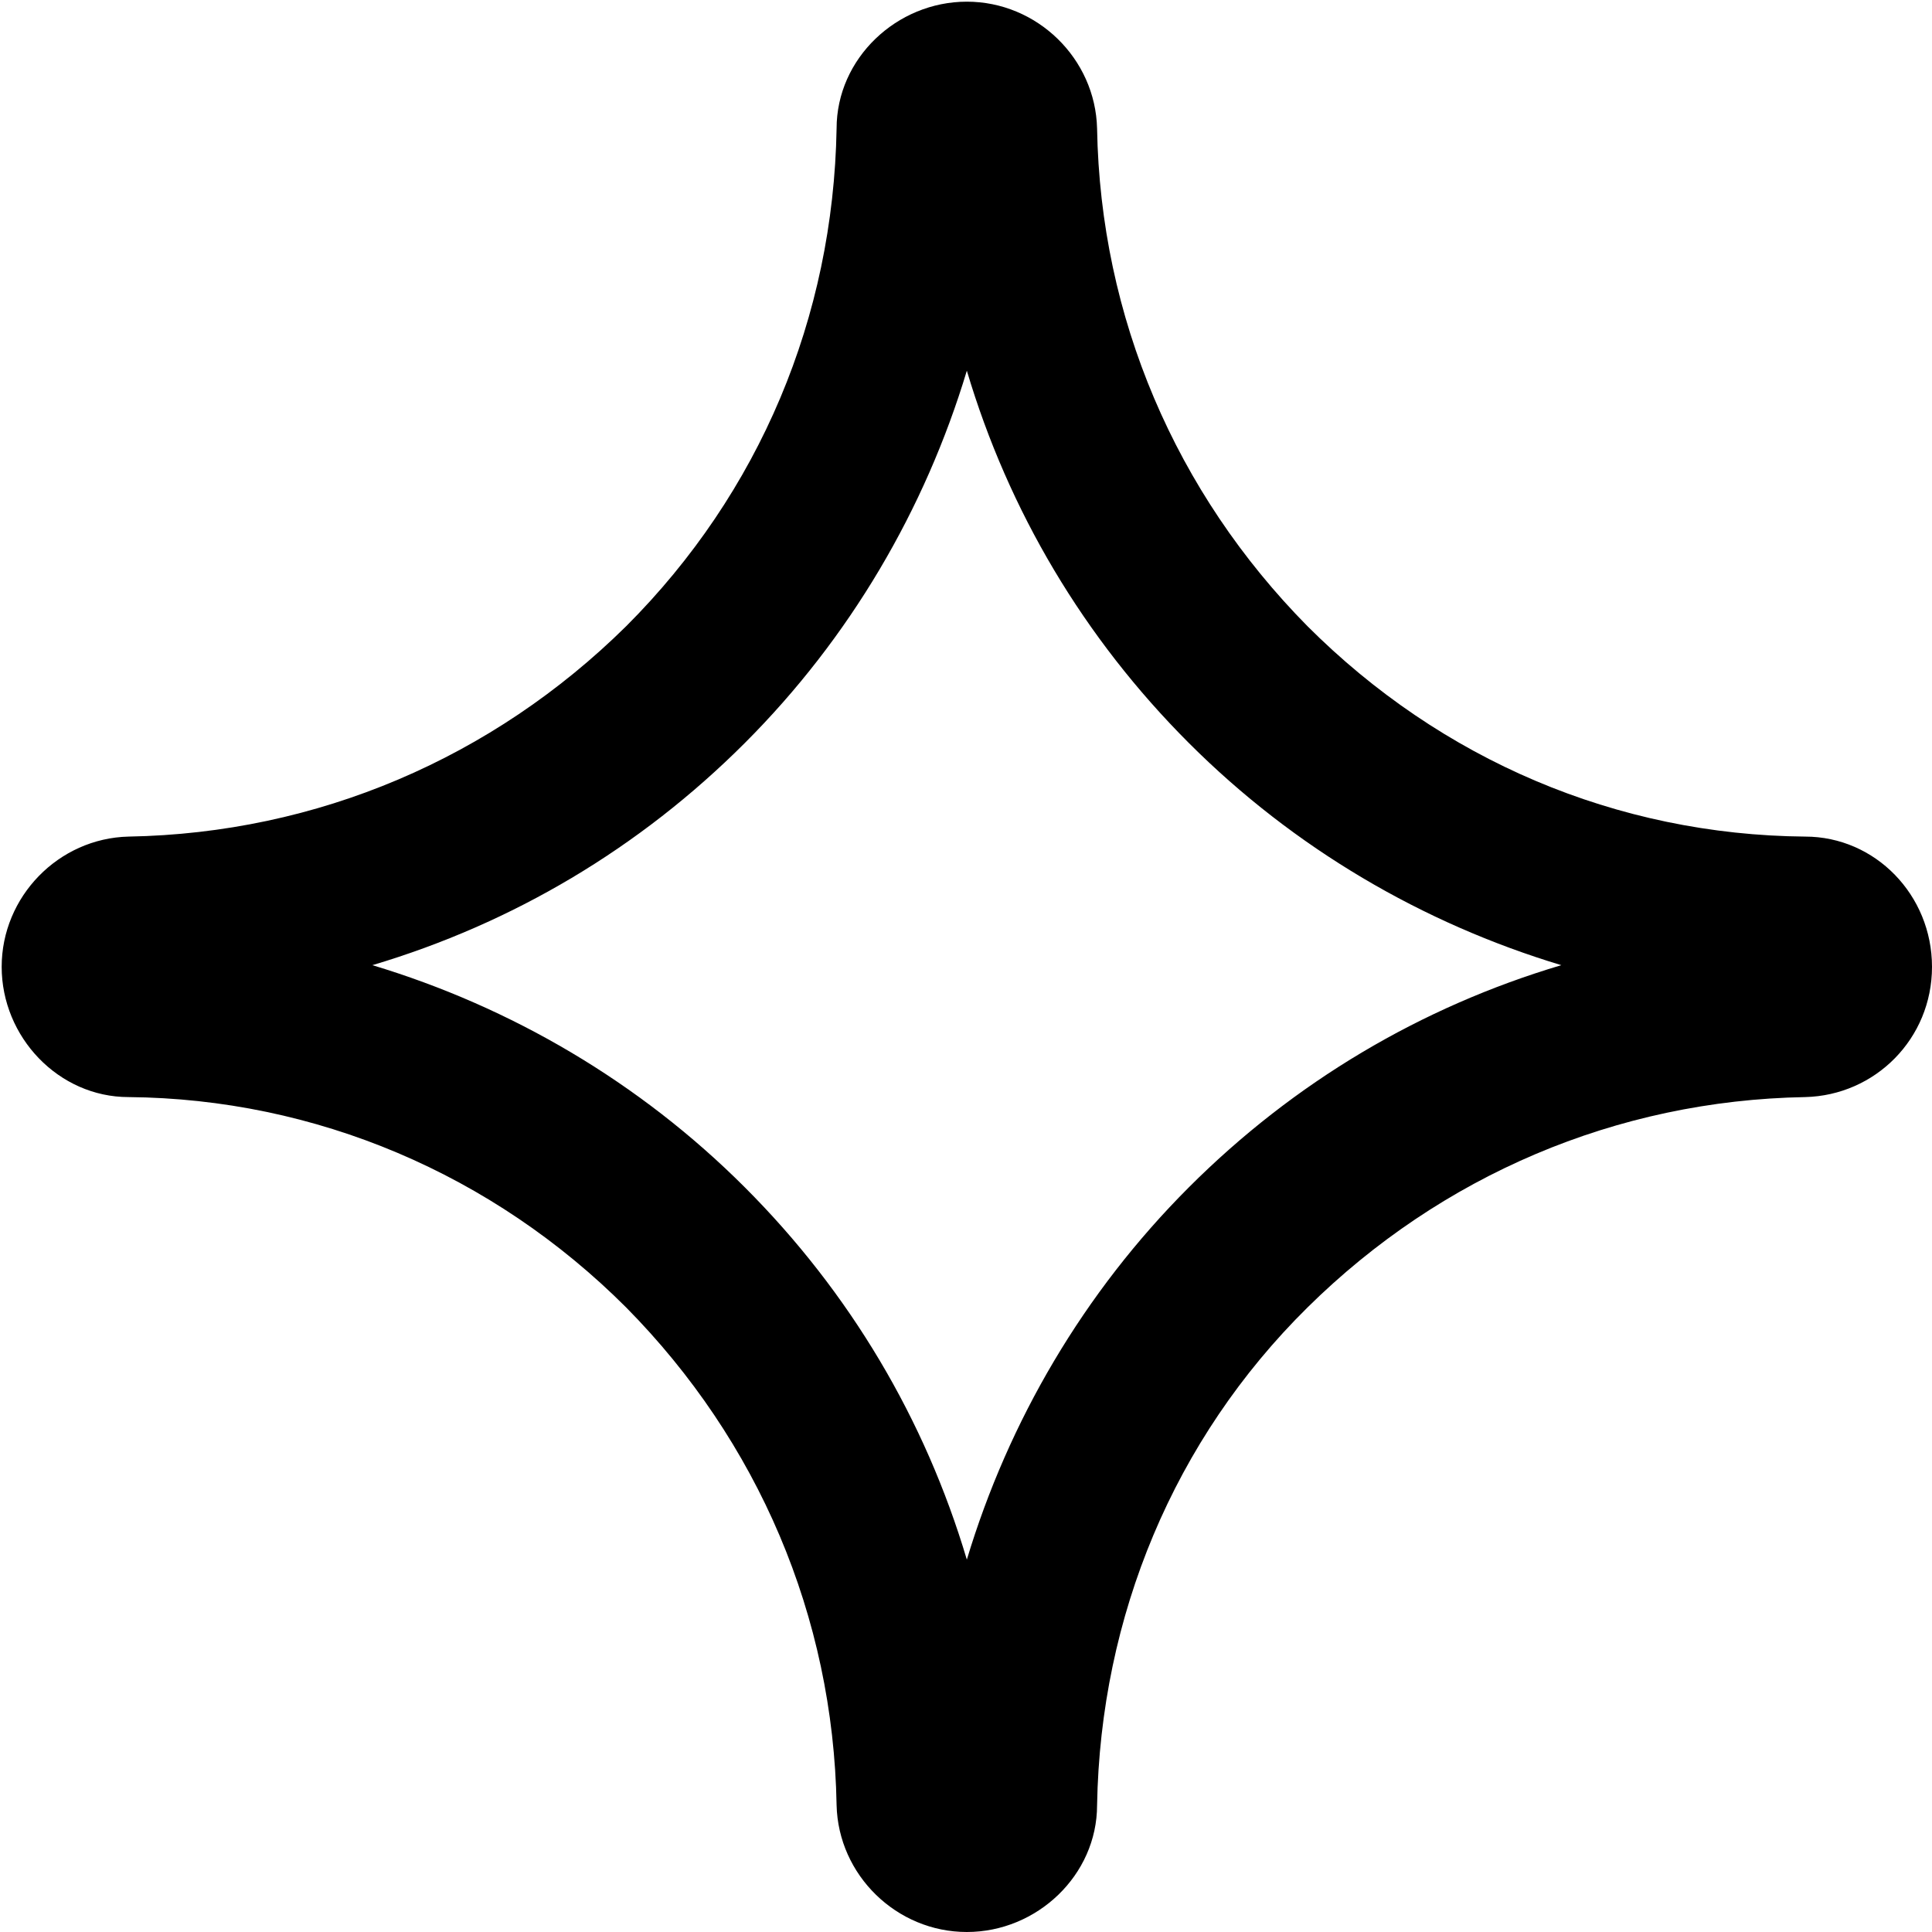
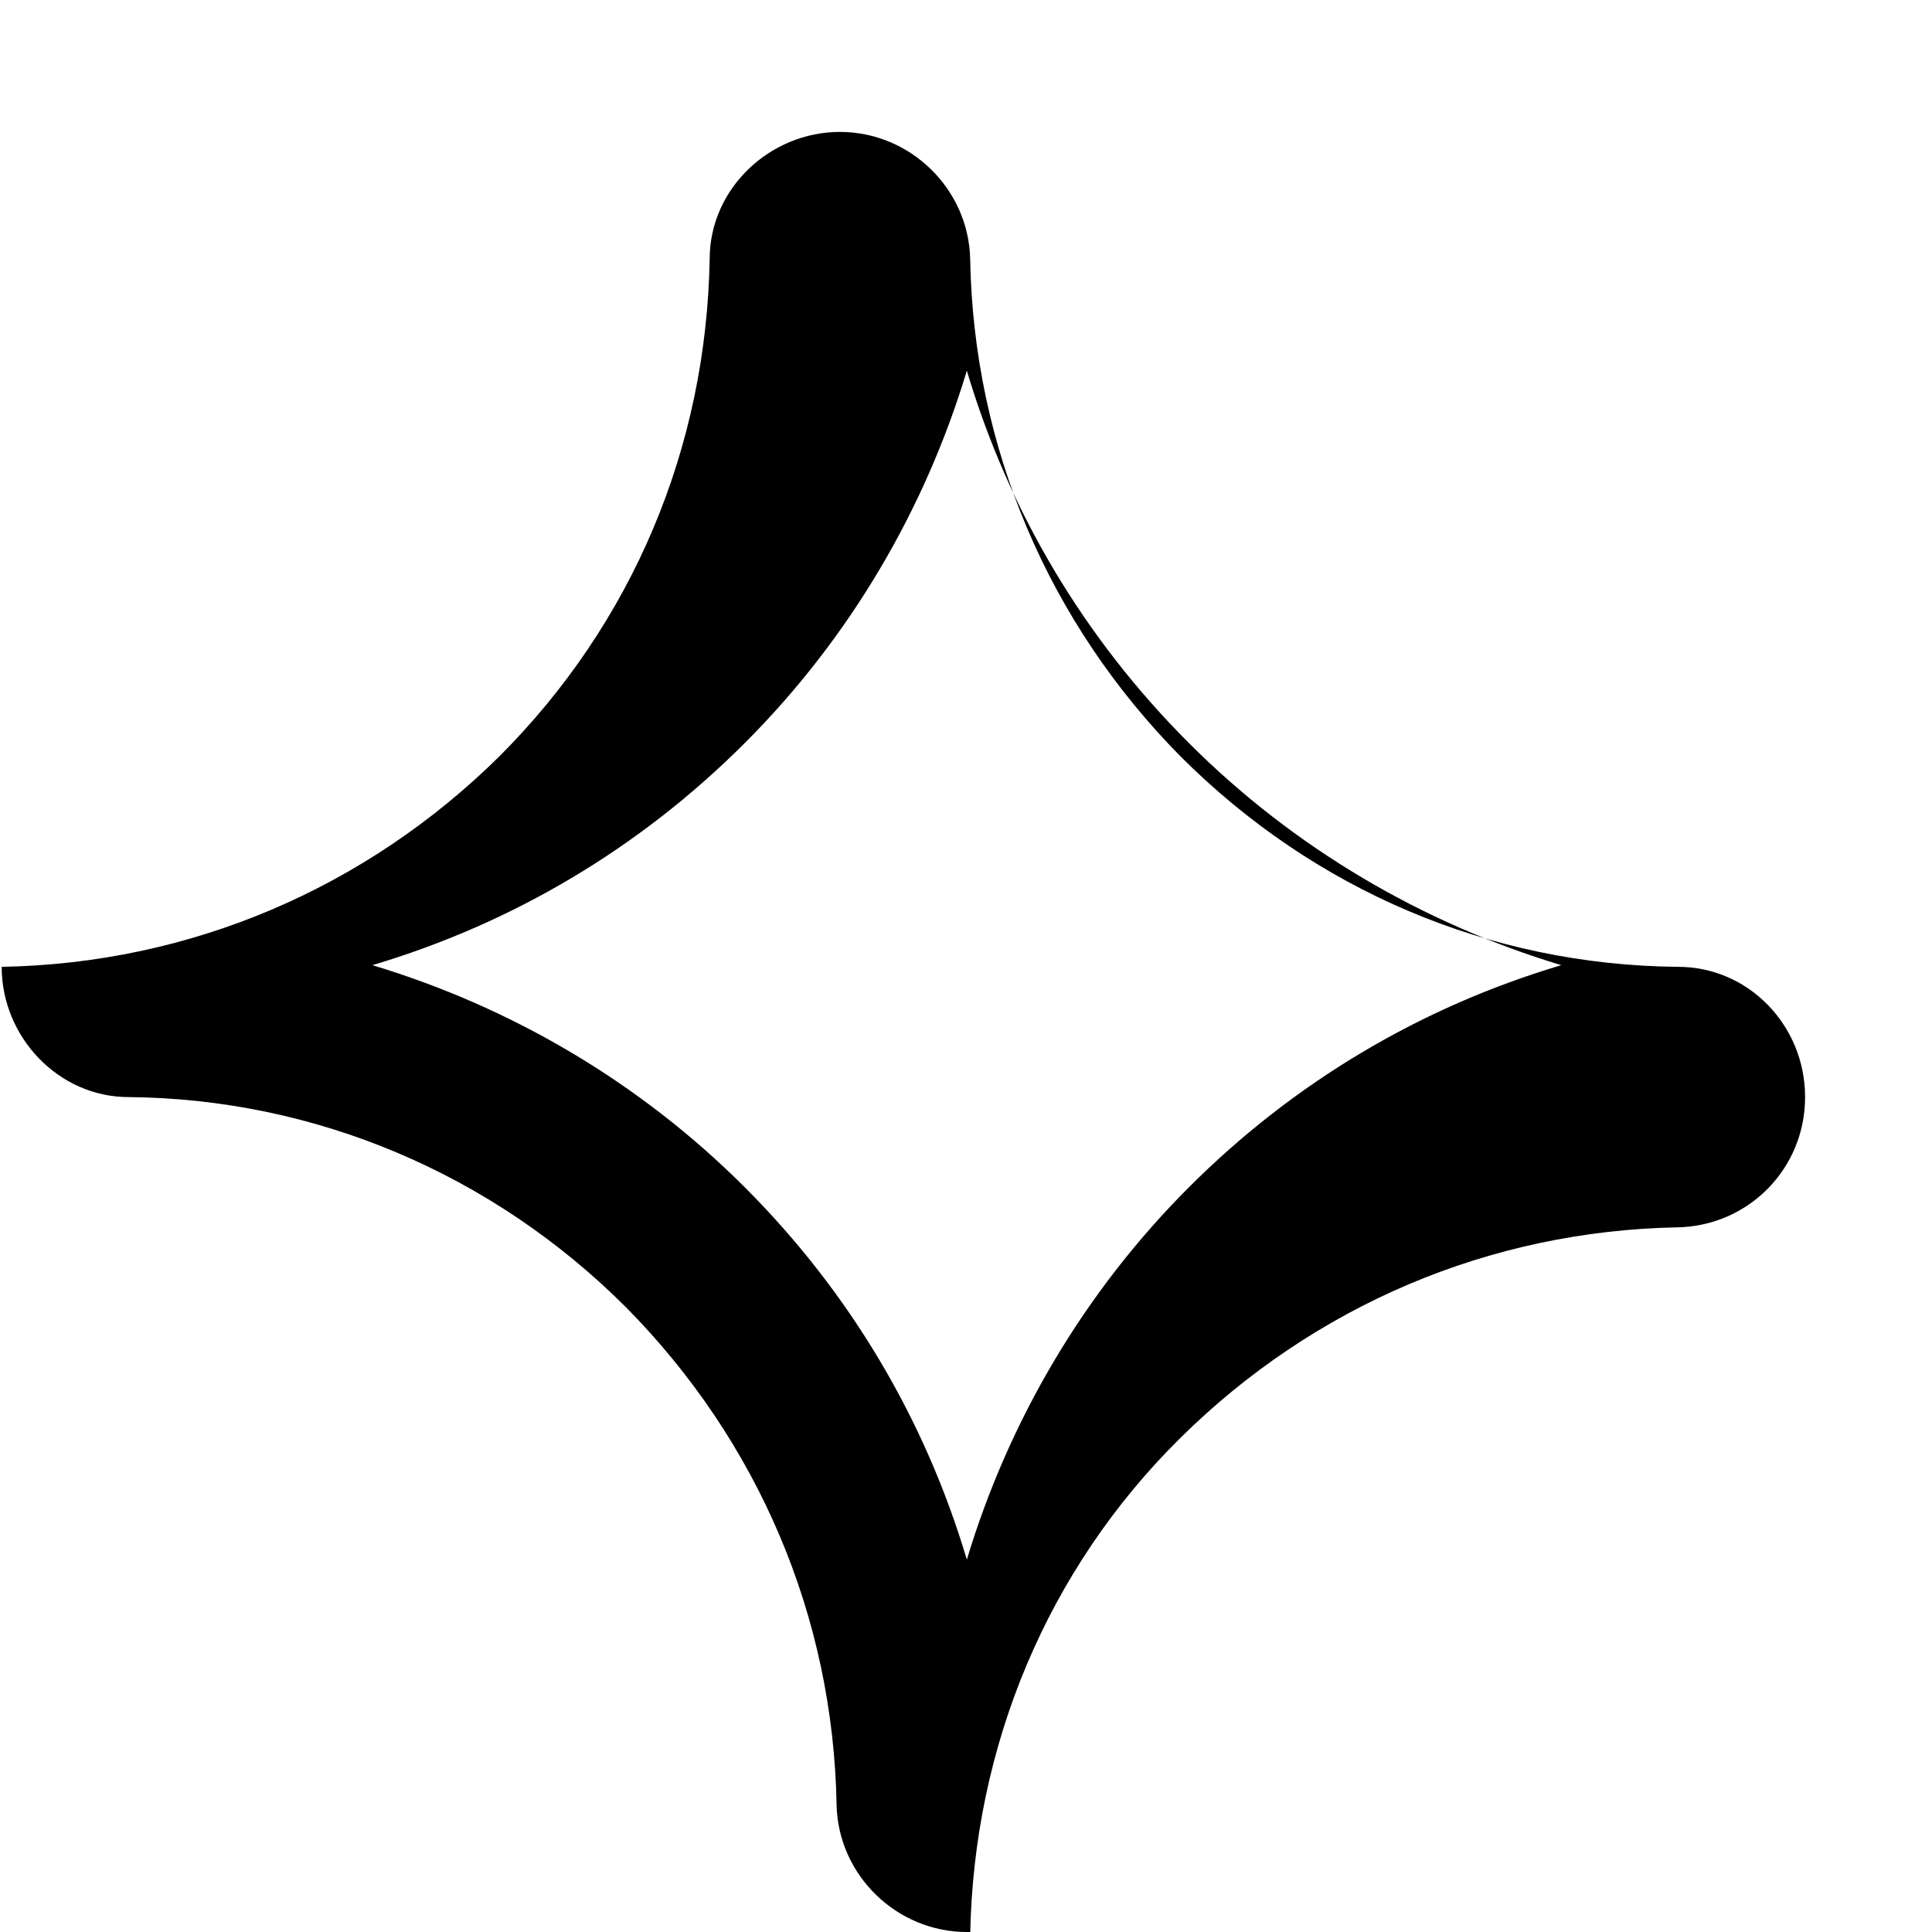
<svg xmlns="http://www.w3.org/2000/svg" id="b" viewBox="0 0 11.57 11.57">
  <g id="c">
-     <path d="m5.79,11.57c-.42,0-.77-.34-.78-.76-.02-1.13-.47-2.18-1.26-2.98-.8-.8-1.86-1.25-2.98-1.26-.42,0-.76-.36-.76-.78s.34-.77.76-.78c1.13-.02,2.18-.47,2.98-1.26.8-.8,1.24-1.85,1.26-2.98,0-.42.36-.76.78-.76s.77.34.78.76c.02,1.13.47,2.18,1.26,2.98.8.8,1.85,1.25,2.98,1.26.42,0,.76.35.76.78s-.34.77-.76.78c-1.13.02-2.18.47-2.98,1.26s-1.24,1.85-1.26,2.98c0,.42-.36.76-.78.76Zm-3.56-5.79c.83.25,1.6.7,2.23,1.33.63.63,1.08,1.39,1.33,2.23.25-.83.7-1.6,1.33-2.23s1.39-1.08,2.23-1.33c-.83-.25-1.6-.7-2.23-1.33-.63-.63-1.08-1.39-1.33-2.23-.25.83-.7,1.6-1.33,2.23s-1.39,1.08-2.23,1.33Z" />
+     <path d="m5.79,11.57c-.42,0-.77-.34-.78-.76-.02-1.13-.47-2.18-1.26-2.98-.8-.8-1.86-1.25-2.98-1.26-.42,0-.76-.36-.76-.78c1.13-.02,2.18-.47,2.98-1.26.8-.8,1.24-1.85,1.26-2.98,0-.42.36-.76.78-.76s.77.34.78.76c.02,1.13.47,2.18,1.26,2.98.8.8,1.85,1.25,2.98,1.26.42,0,.76.35.76.78s-.34.77-.76.78c-1.13.02-2.18.47-2.98,1.26s-1.24,1.85-1.26,2.98c0,.42-.36.76-.78.76Zm-3.56-5.79c.83.25,1.6.7,2.23,1.33.63.63,1.08,1.39,1.33,2.23.25-.83.7-1.6,1.33-2.23s1.39-1.08,2.23-1.33c-.83-.25-1.6-.7-2.23-1.33-.63-.63-1.08-1.39-1.33-2.23-.25.83-.7,1.6-1.33,2.23s-1.39,1.08-2.23,1.33Z" />
  </g>
</svg>